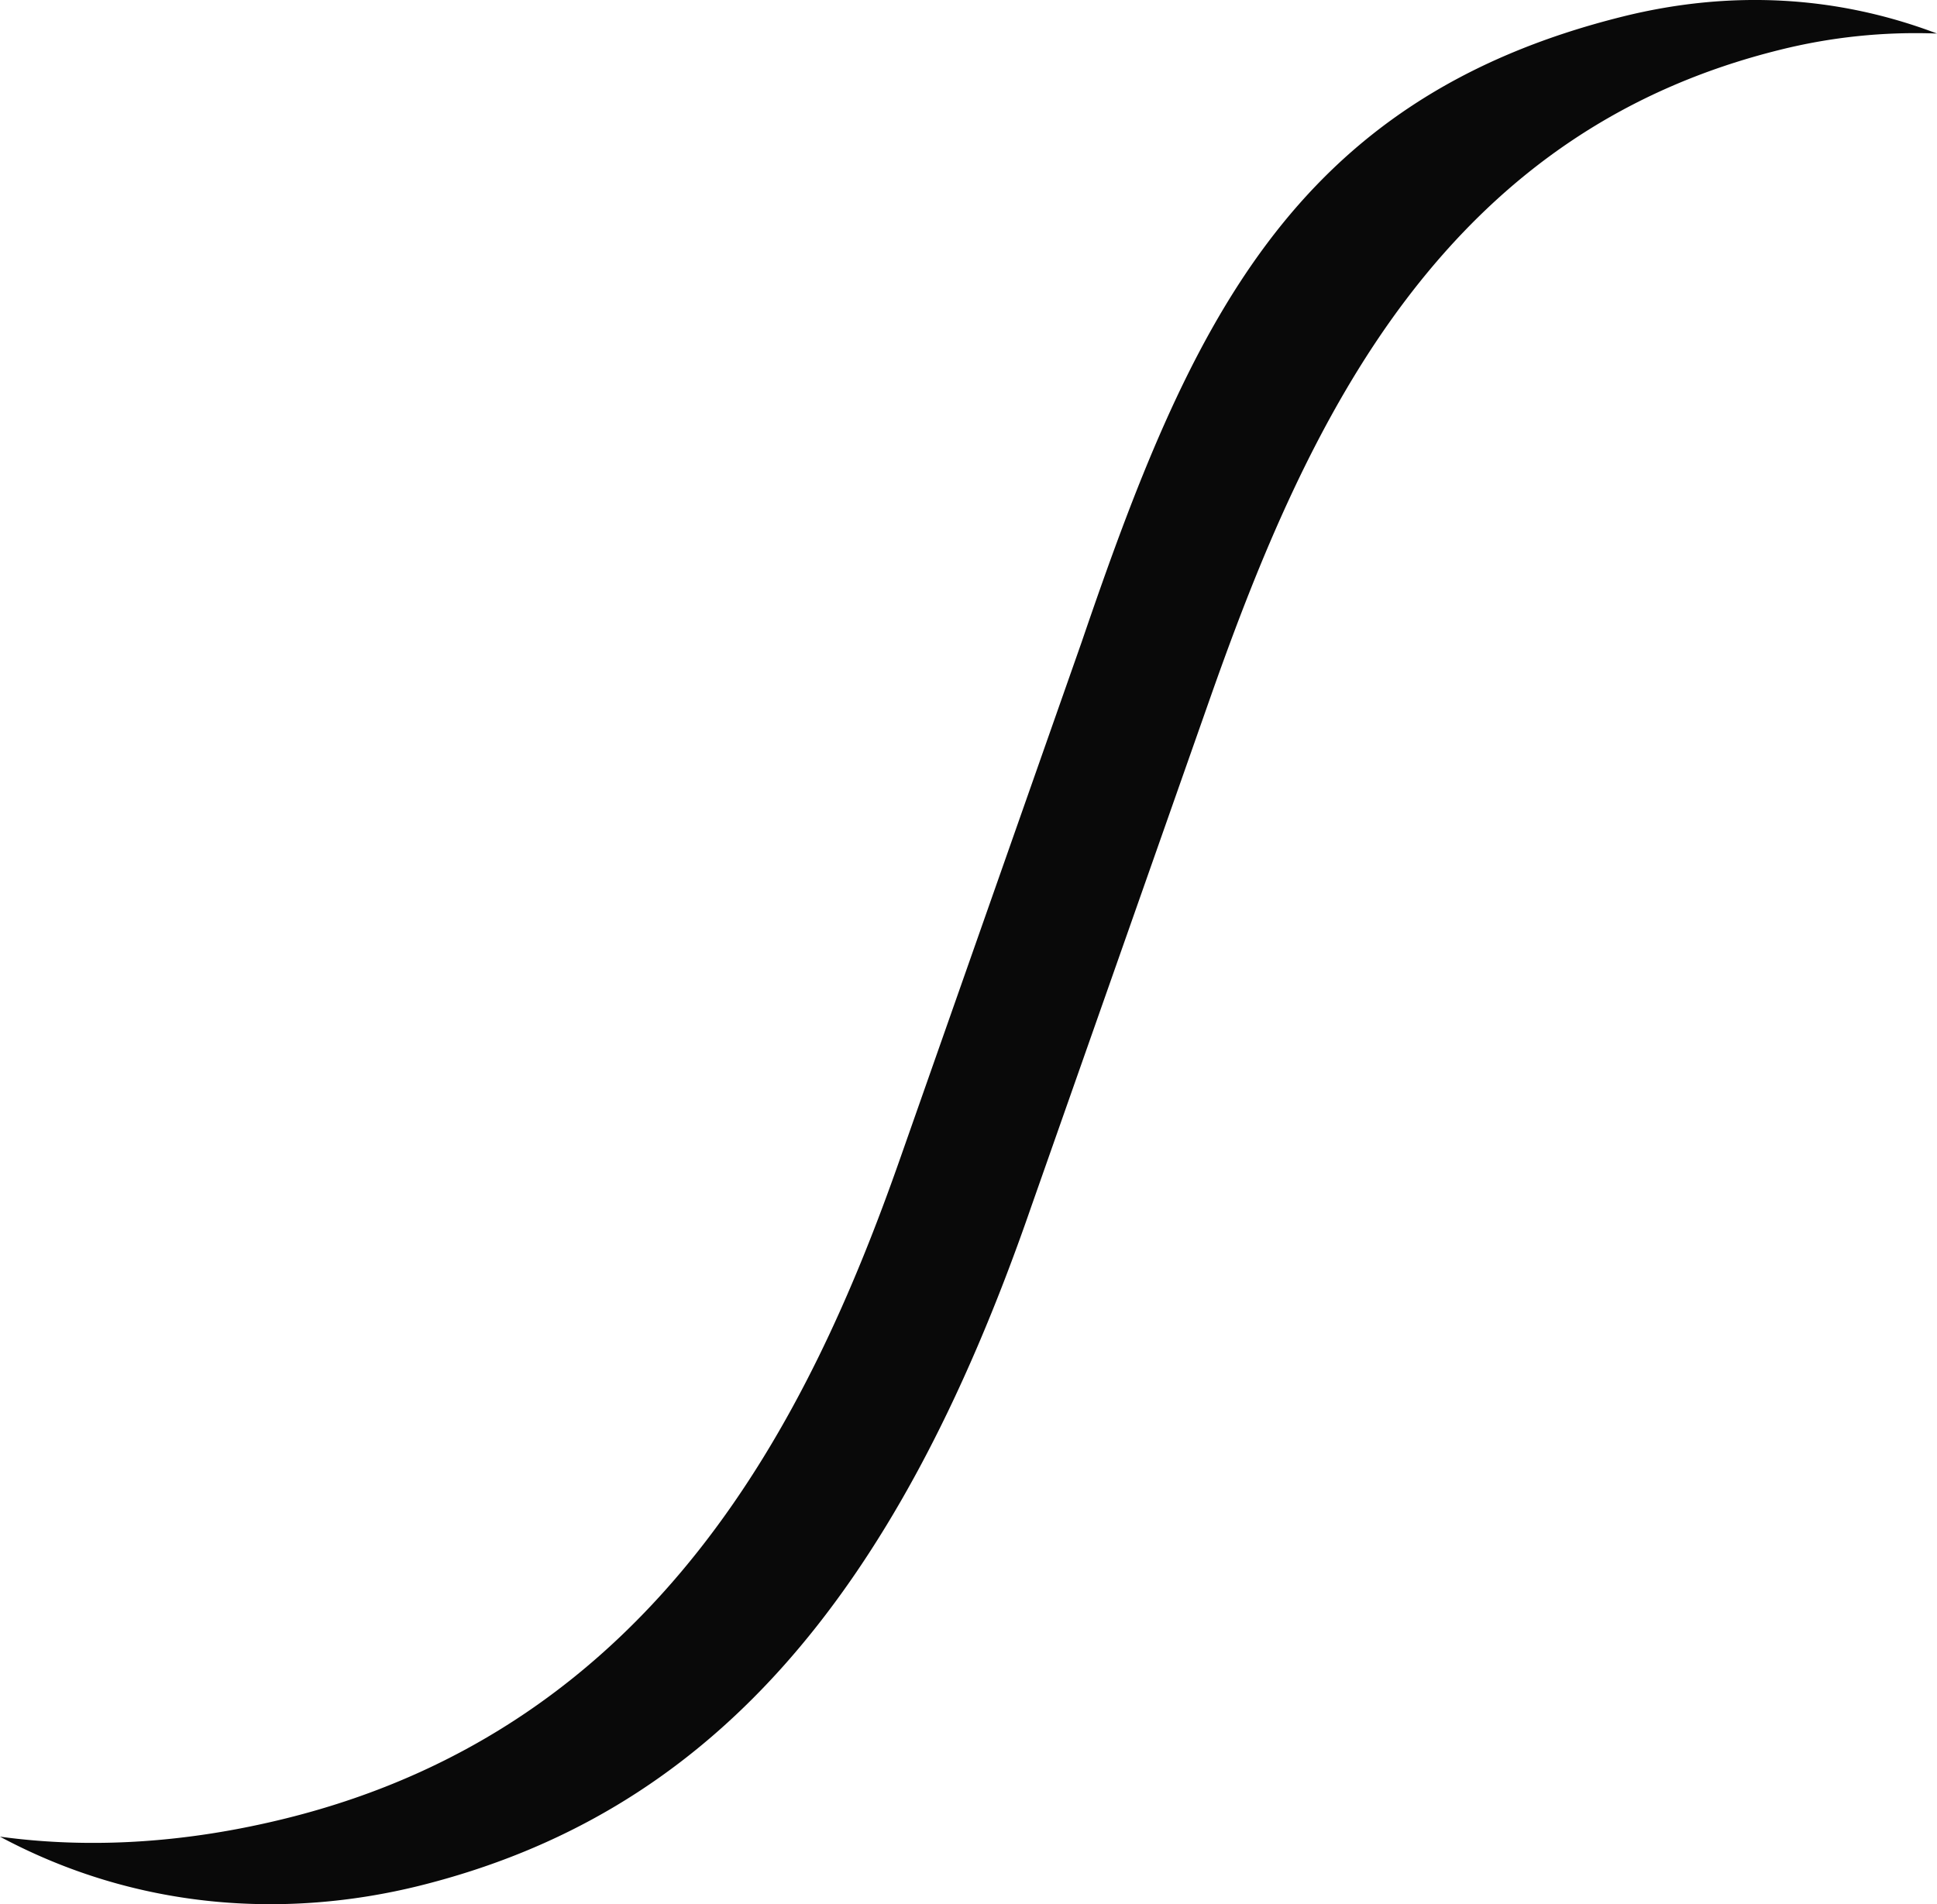
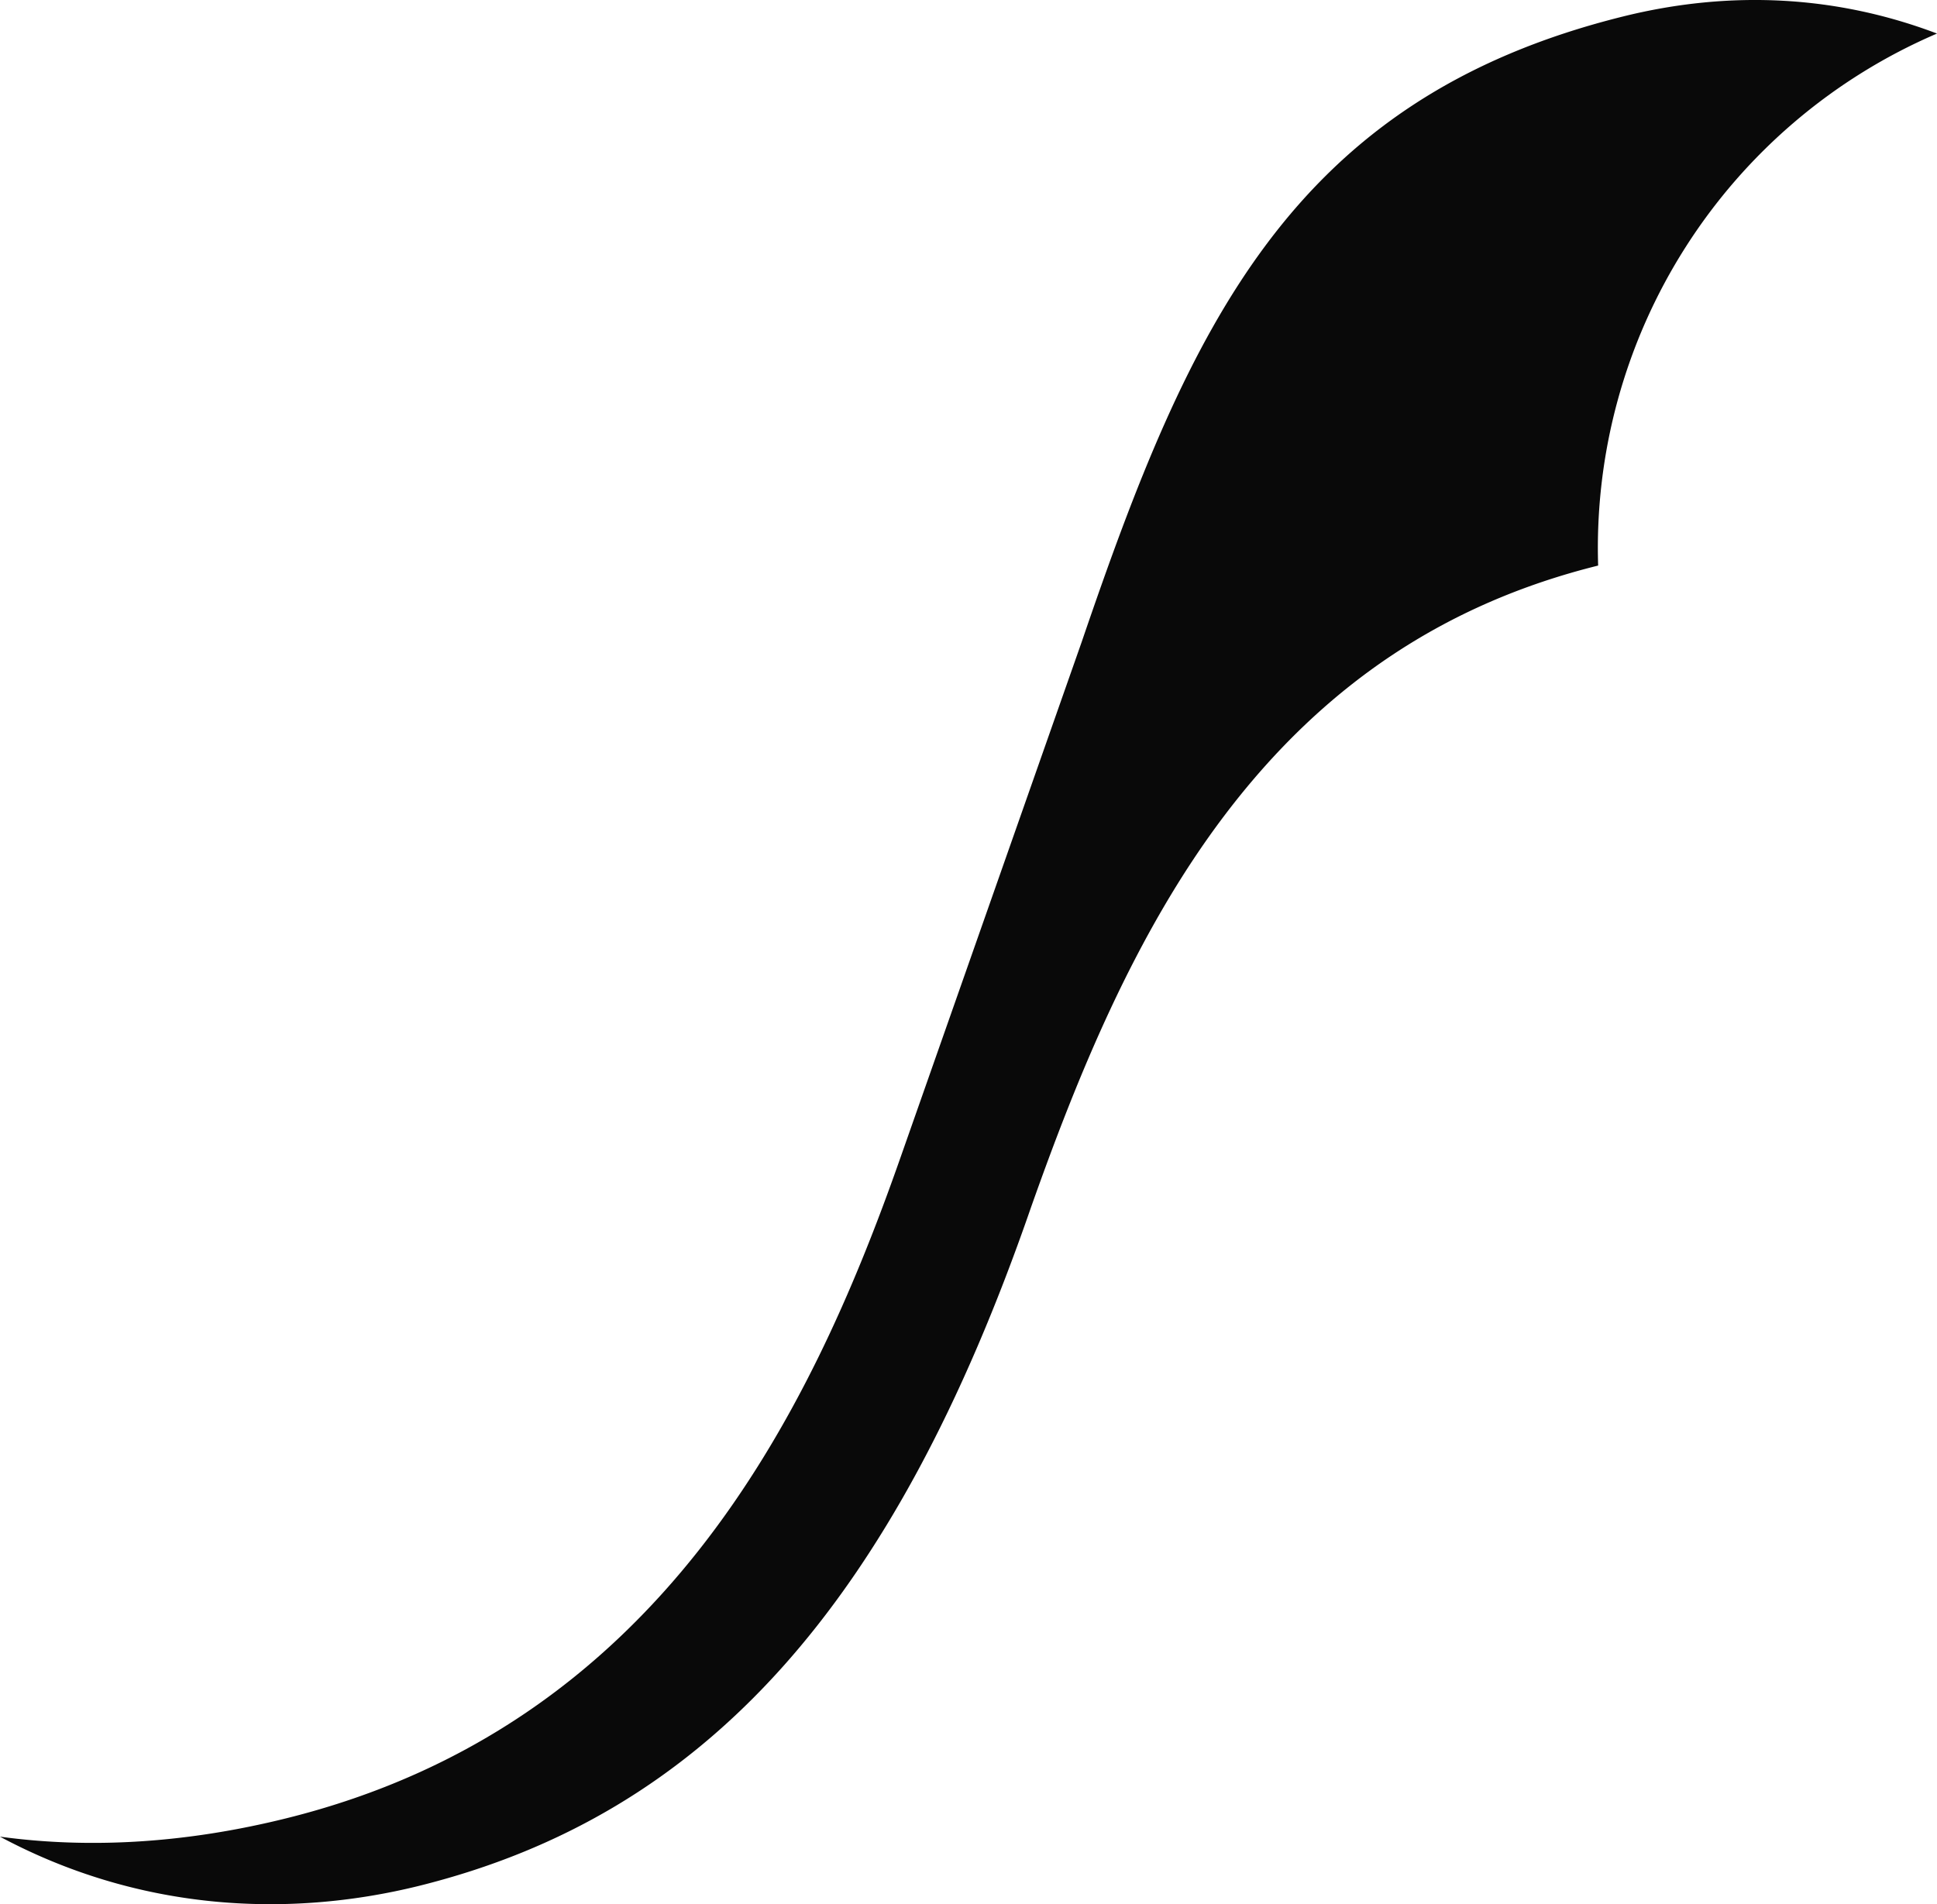
<svg xmlns="http://www.w3.org/2000/svg" viewBox="0 0 512 503.44">
  <defs>
    <style>.cls-1{fill:#090909;}</style>
  </defs>
  <g id="Calque_2" data-name="Calque 2">
    <g id="Calque_1-2" data-name="Calque 1">
-       <path class="cls-1" d="M0,485.6c36.25,19.41,75.45,21.73,110.77,13,75.5-18.77,125.42-74.17,161.85-179.67L320.56,182.6c11.88-33.51,27.23-72,51.29-103.66,26-34.22,58.2-55.72,98.52-65.74A148,148,0,0,1,512,8.87c-26.34-10-54.42-11.61-83-4.51C341.11,26.2,314.26,86.67,285.92,169.72L238,306.1c-24,68.5-64.23,150.27-162.28,174.63-26.57,6.61-52,8.1-75.67,4.87" />
+       <path class="cls-1" d="M0,485.6c36.25,19.41,75.45,21.73,110.77,13,75.5-18.77,125.42-74.17,161.85-179.67c11.88-33.51,27.23-72,51.29-103.66,26-34.22,58.2-55.72,98.52-65.74A148,148,0,0,1,512,8.87c-26.34-10-54.42-11.61-83-4.51C341.11,26.2,314.26,86.67,285.92,169.72L238,306.1c-24,68.5-64.23,150.27-162.28,174.63-26.57,6.61-52,8.1-75.67,4.87" />
    </g>
  </g>
</svg>